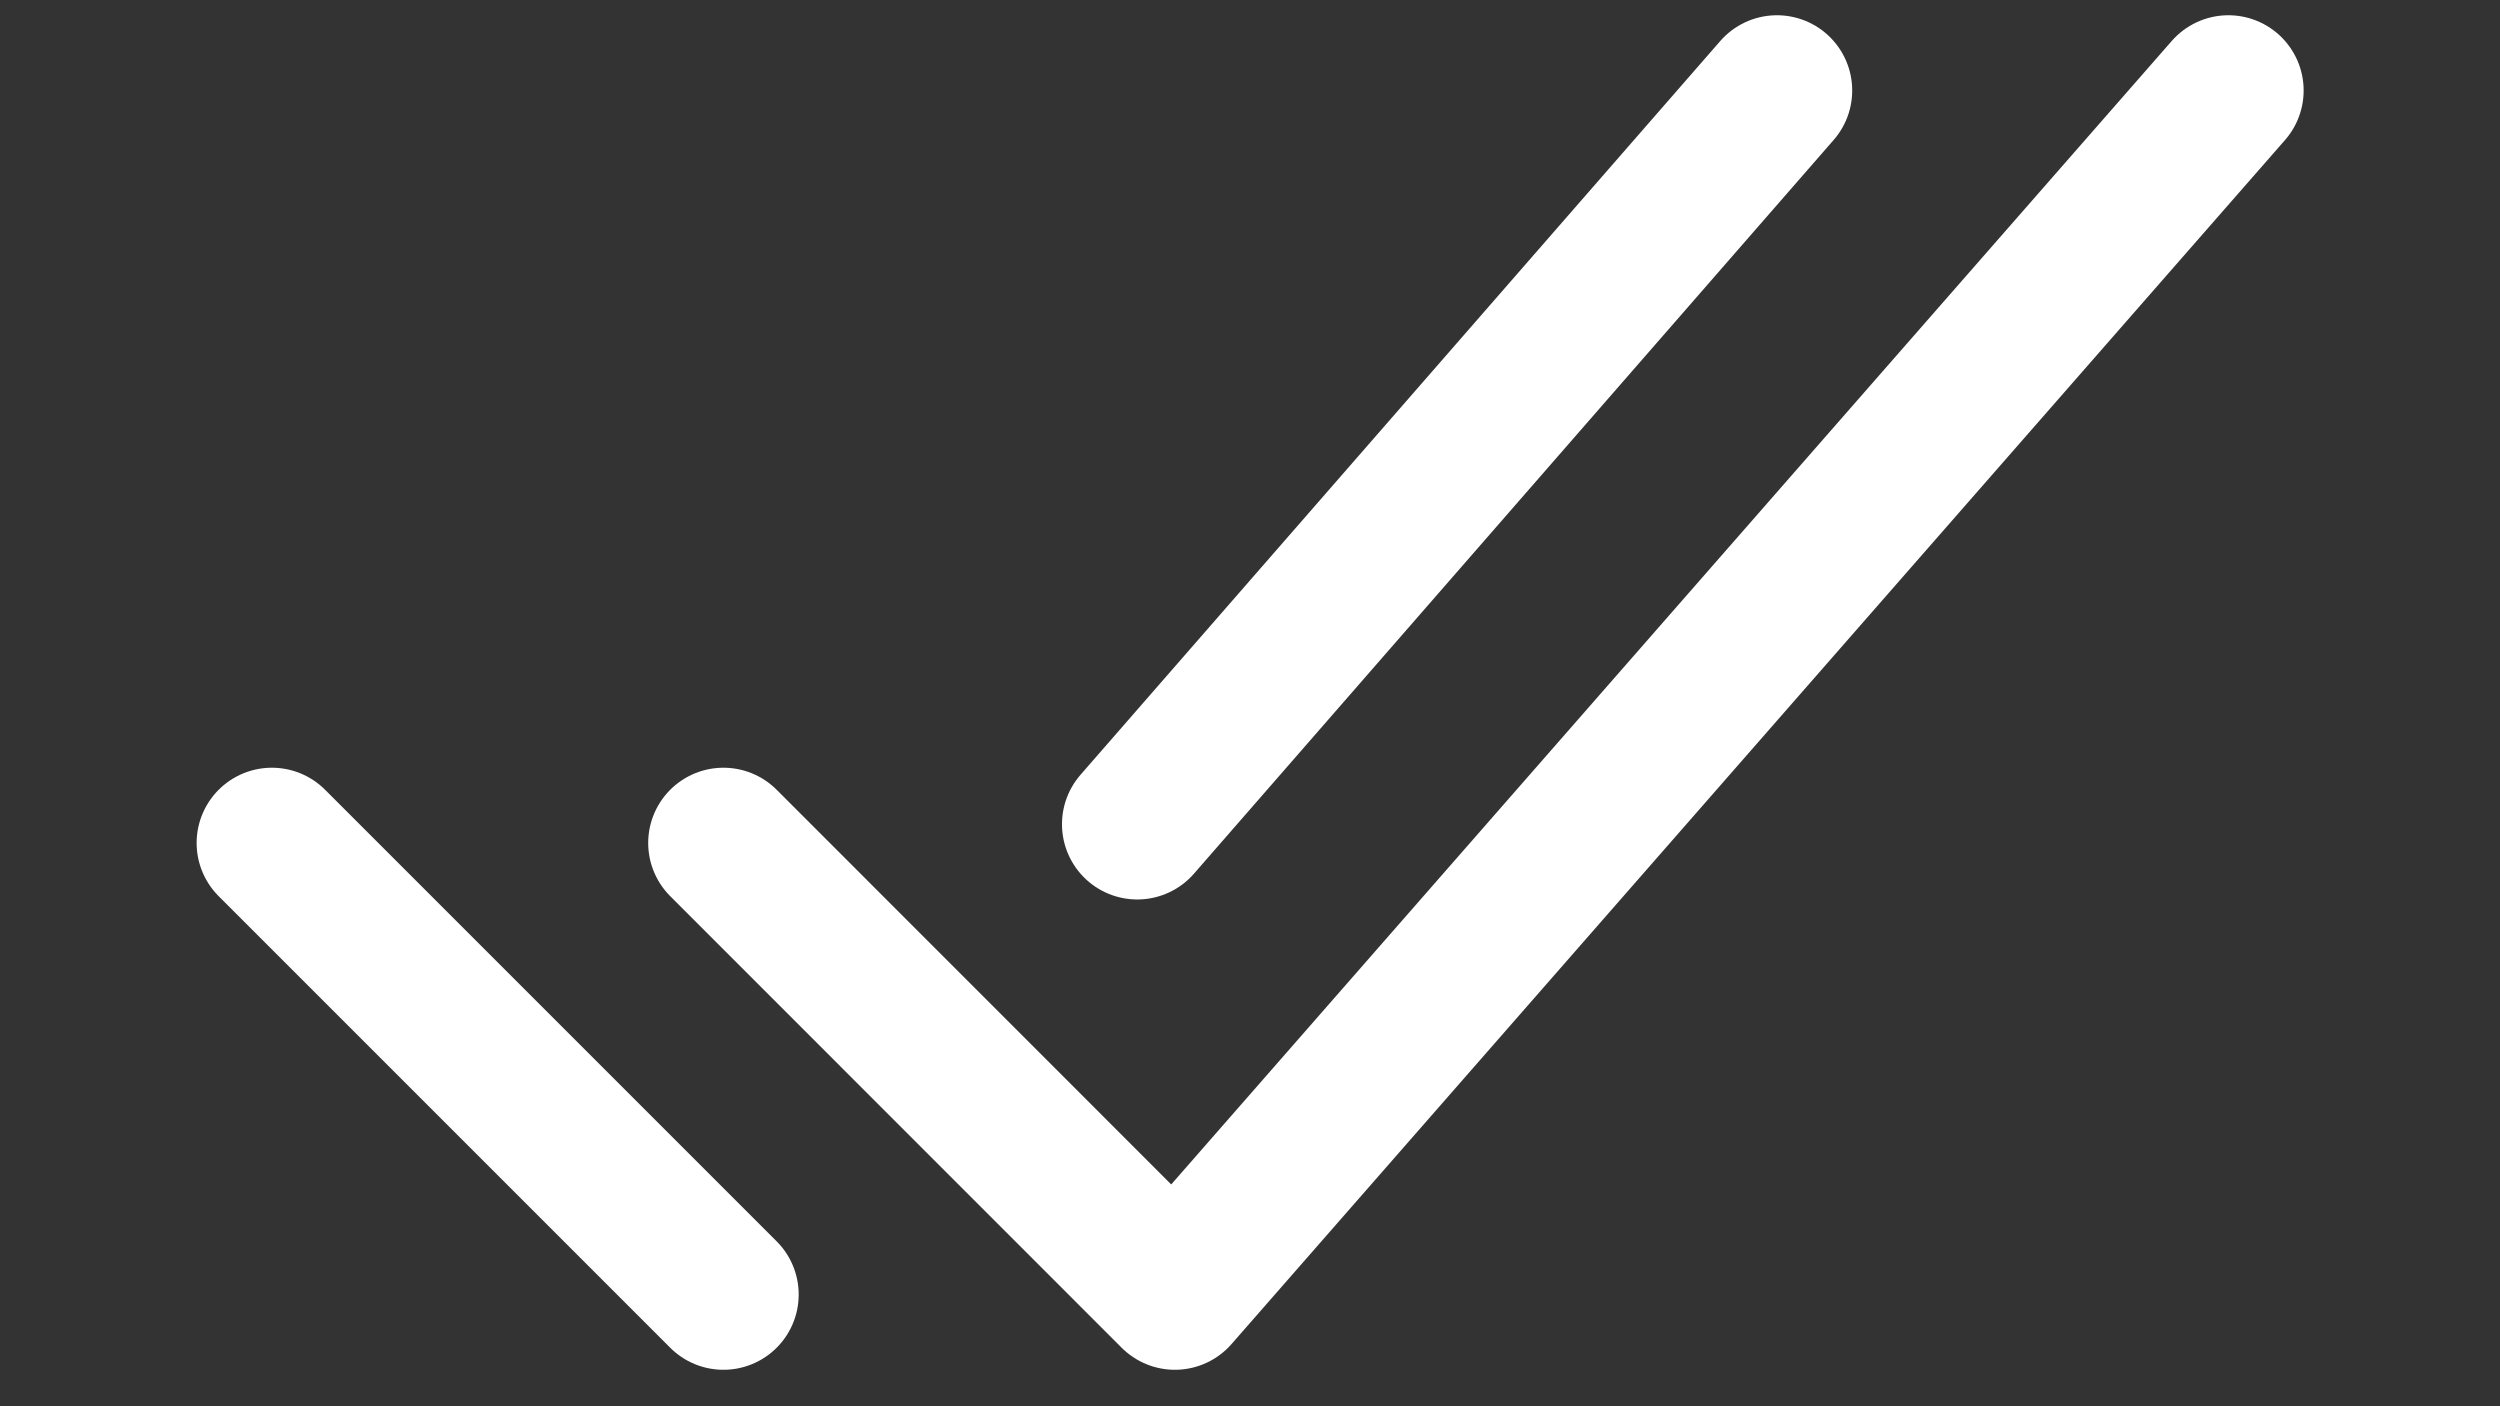
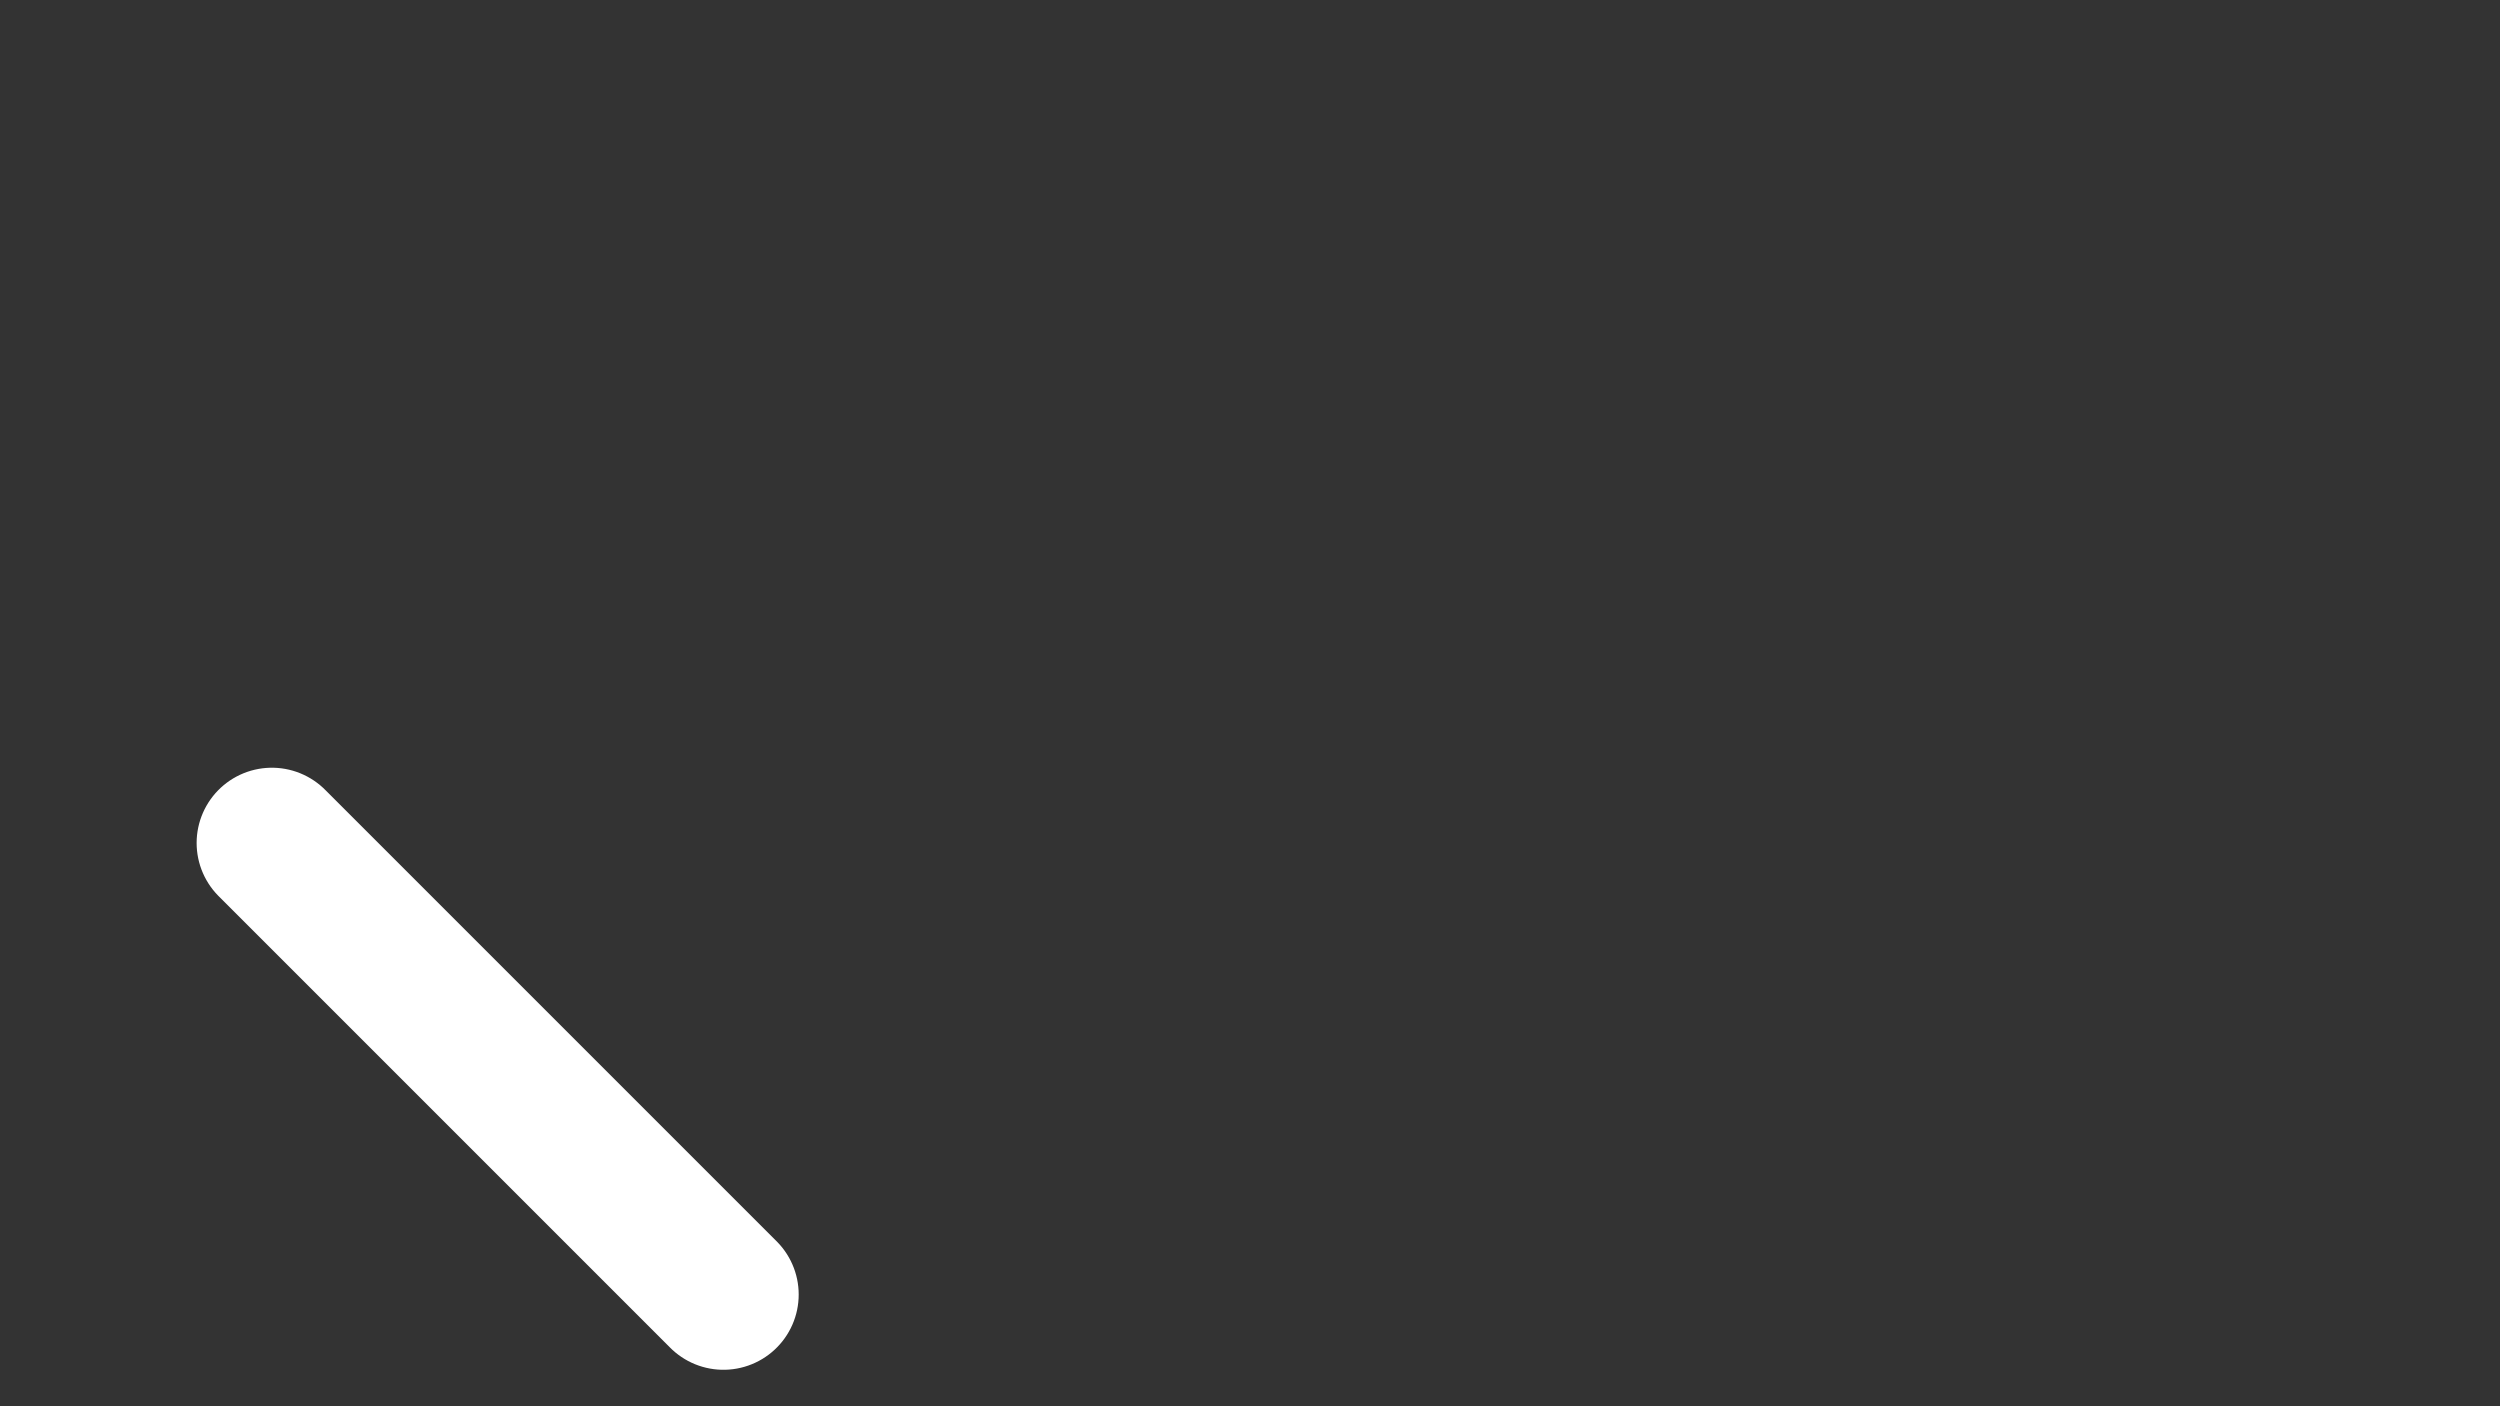
<svg xmlns="http://www.w3.org/2000/svg" version="1.1" id="Layer_1" x="0px" y="0px" viewBox="0 0 1920 1080" style="enable-background:new 0 0 1920 1080;" xml:space="preserve">
  <rect x="0" y="0" width="1920" height="1080" fill="#333333" stroke="none" />
  <style type="text/css">
	.st0{fill:none;stroke:#FFFFFF;stroke-width:115.586;stroke-linecap:round;stroke-linejoin:round;}
</style>
  <g>
-     <polyline class="st0" points="1711.4,69.5 902.3,994.2 555.6,647.4  " />
    <line class="st0" x1="555.6" y1="994.2" x2="208.8" y2="647.4" />
-     <line class="st0" x1="1364.7" y1="69.5" x2="873.4" y2="633" />
  </g>
</svg>